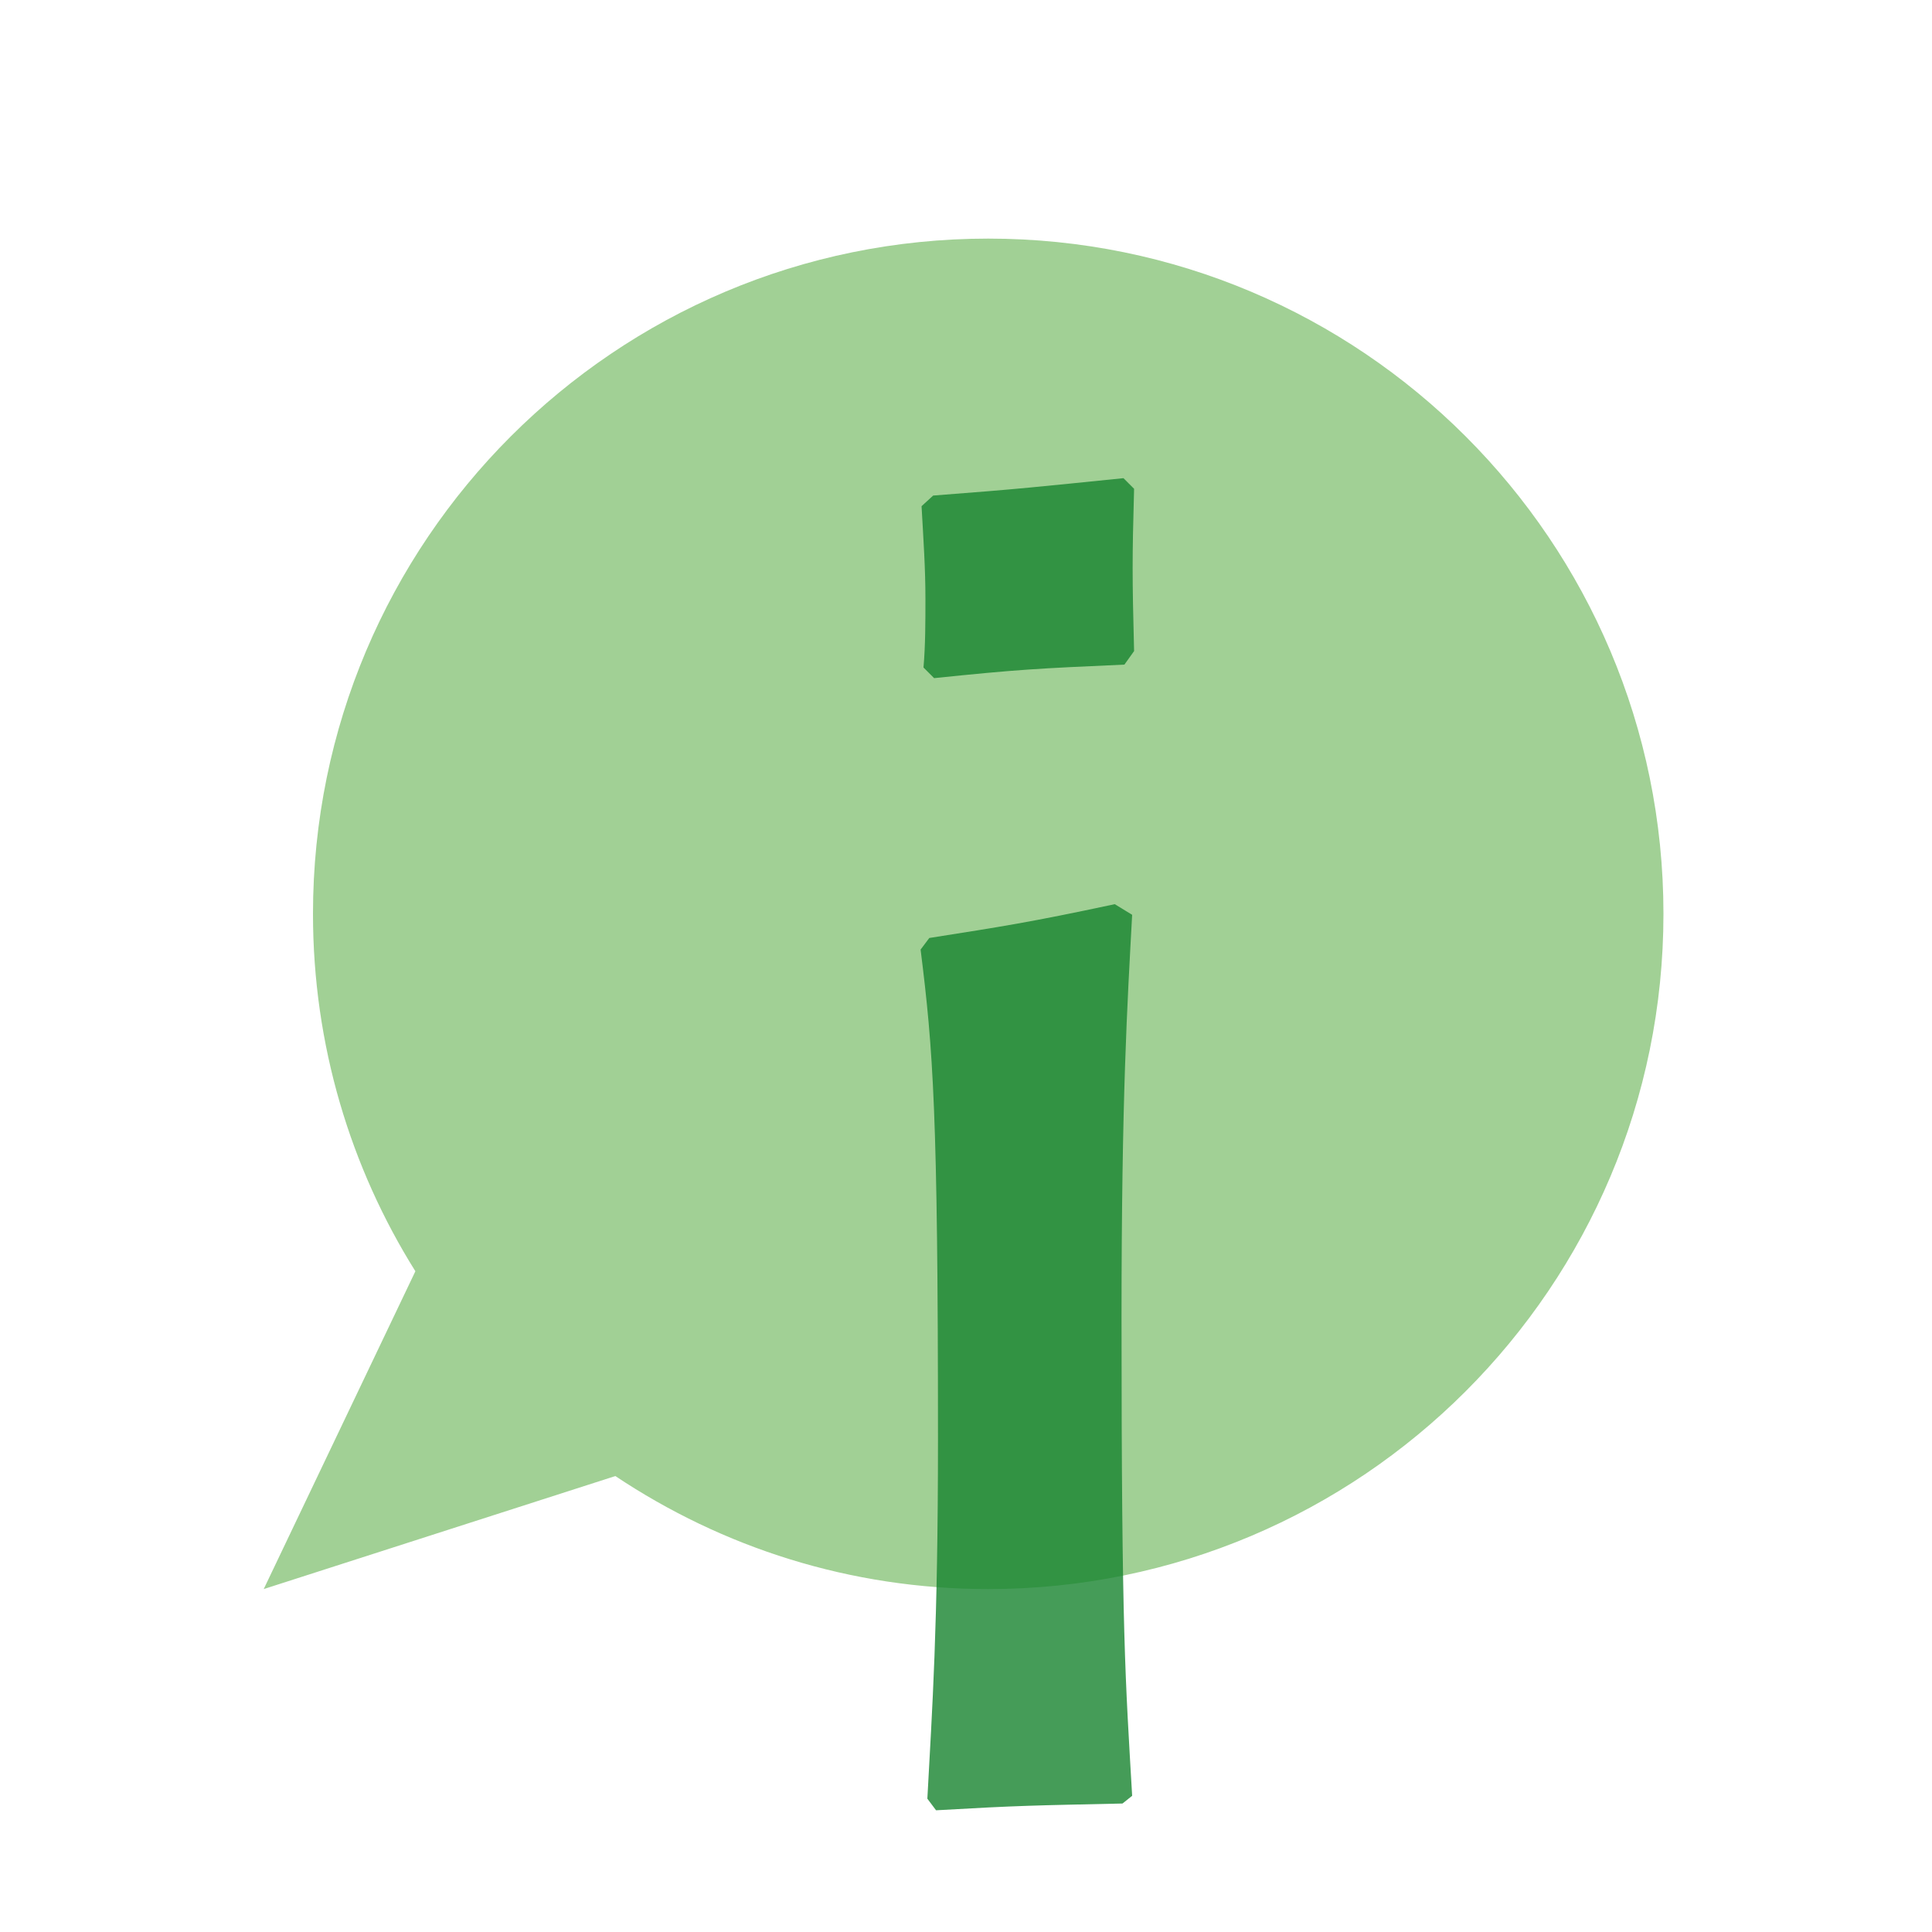
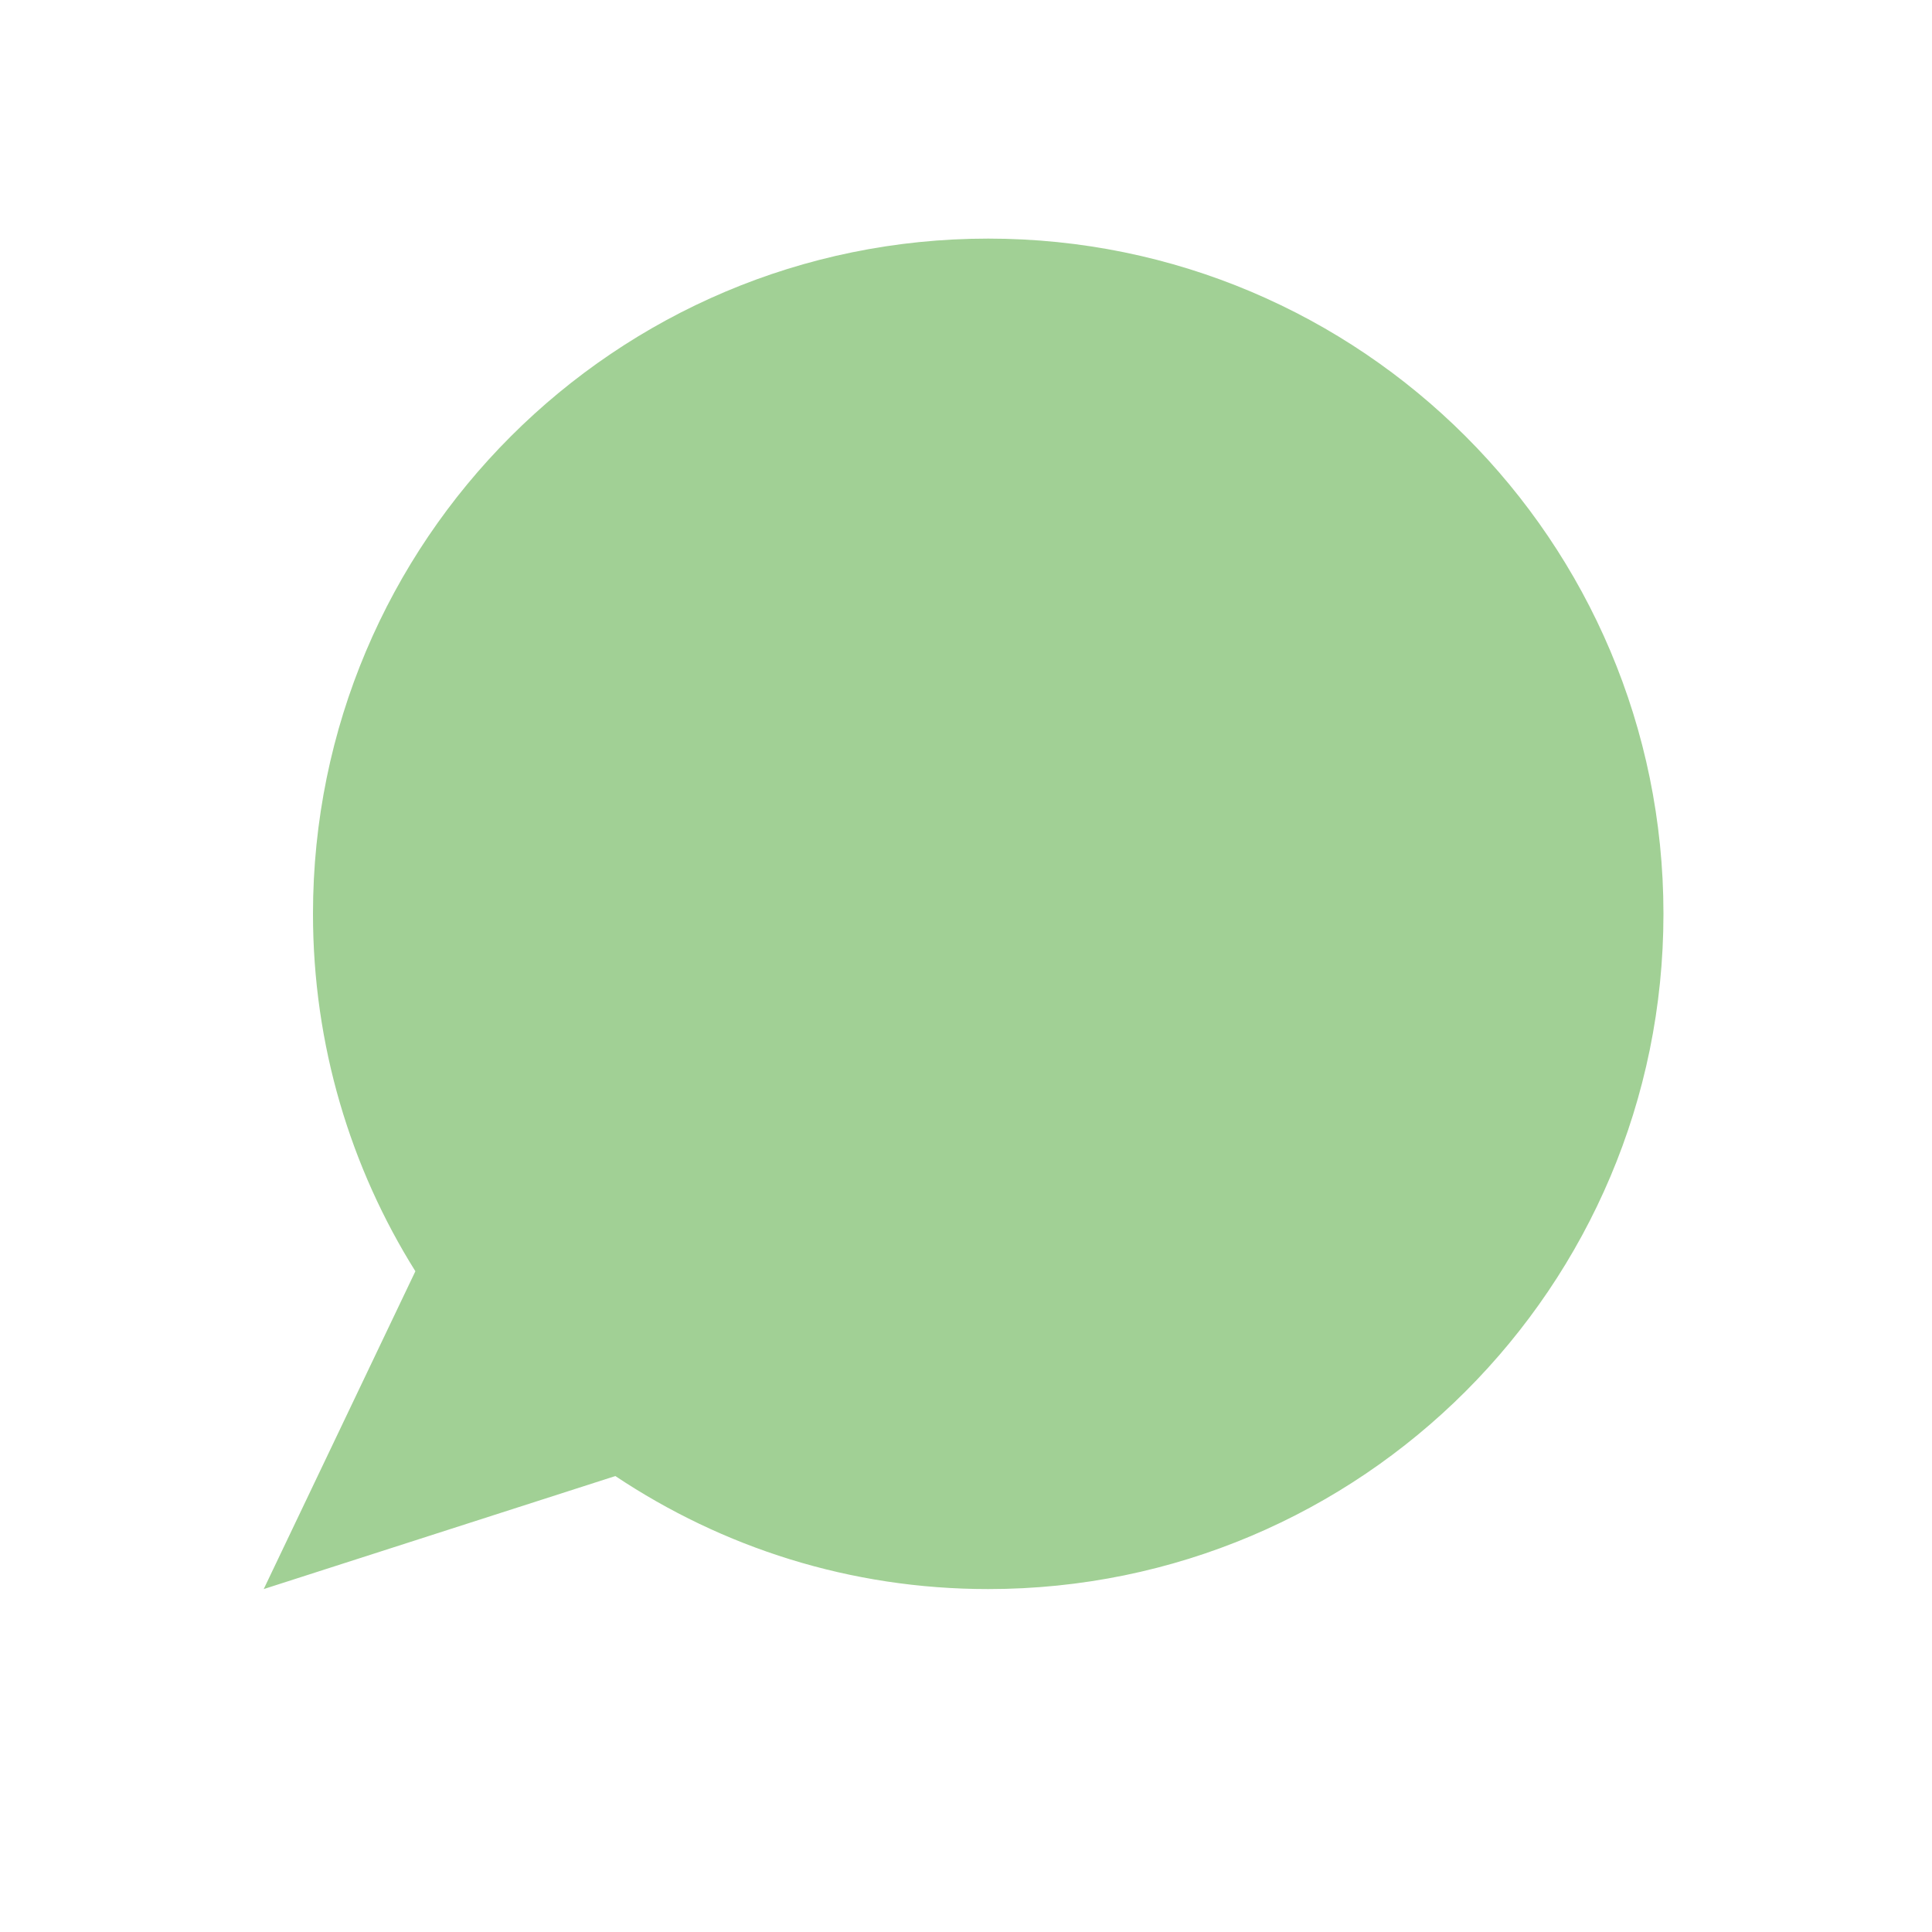
<svg xmlns="http://www.w3.org/2000/svg" version="1.1" id="Ebene_1" x="0px" y="0px" viewBox="0 0 200 200" style="enable-background:new 0 0 200 200;" xml:space="preserve">
  <style type="text/css">
	.st0{opacity:0.8;fill:#89C47B;}
	.st1{opacity:0.8;}
	.st2{fill:#16832E;}
</style>
  <path class="st0" d="M102.3,24.7c-38.6,0-69.9,31.3-69.9,69.9c0,13.6,3.9,26.3,10.6,37l-15.7,32.9l36.4-11.7  c11.1,7.4,24.3,11.7,38.6,11.7c38.6,0,69.9-31.3,69.9-69.9C172.2,56,140.9,24.7,102.3,24.7z" />
  <g class="st1">
    <g>
-       <path class="st2" d="M116.2,186.7c-9.2,0.2-10.6,0.2-19.3,0.7l-0.9-1.2c0.5-9.4,1.1-17.6,1.1-37.2c0-33.9-0.5-40.3-1.8-50.7    l0.9-1.2c7.6-1.2,10.3-1.6,19.2-3.5l1.8,1.1c-0.5,9.2-1.1,18.8-1.1,41.7c0,33,0.4,37.4,1.1,49.5L116.2,186.7z M116.4,68.8    c-9,0.4-11,0.5-19.7,1.4l-1.1-1.1c0.2-2.3,0.2-4.8,0.2-7.1c0-3.2-0.2-6-0.4-9.6l1.2-1.1c9.2-0.7,10.8-0.9,19.7-1.8l1.1,1.1    c-0.2,7.3-0.2,9,0,16.8L116.4,68.8z" />
-     </g>
+       </g>
  </g>
</svg>